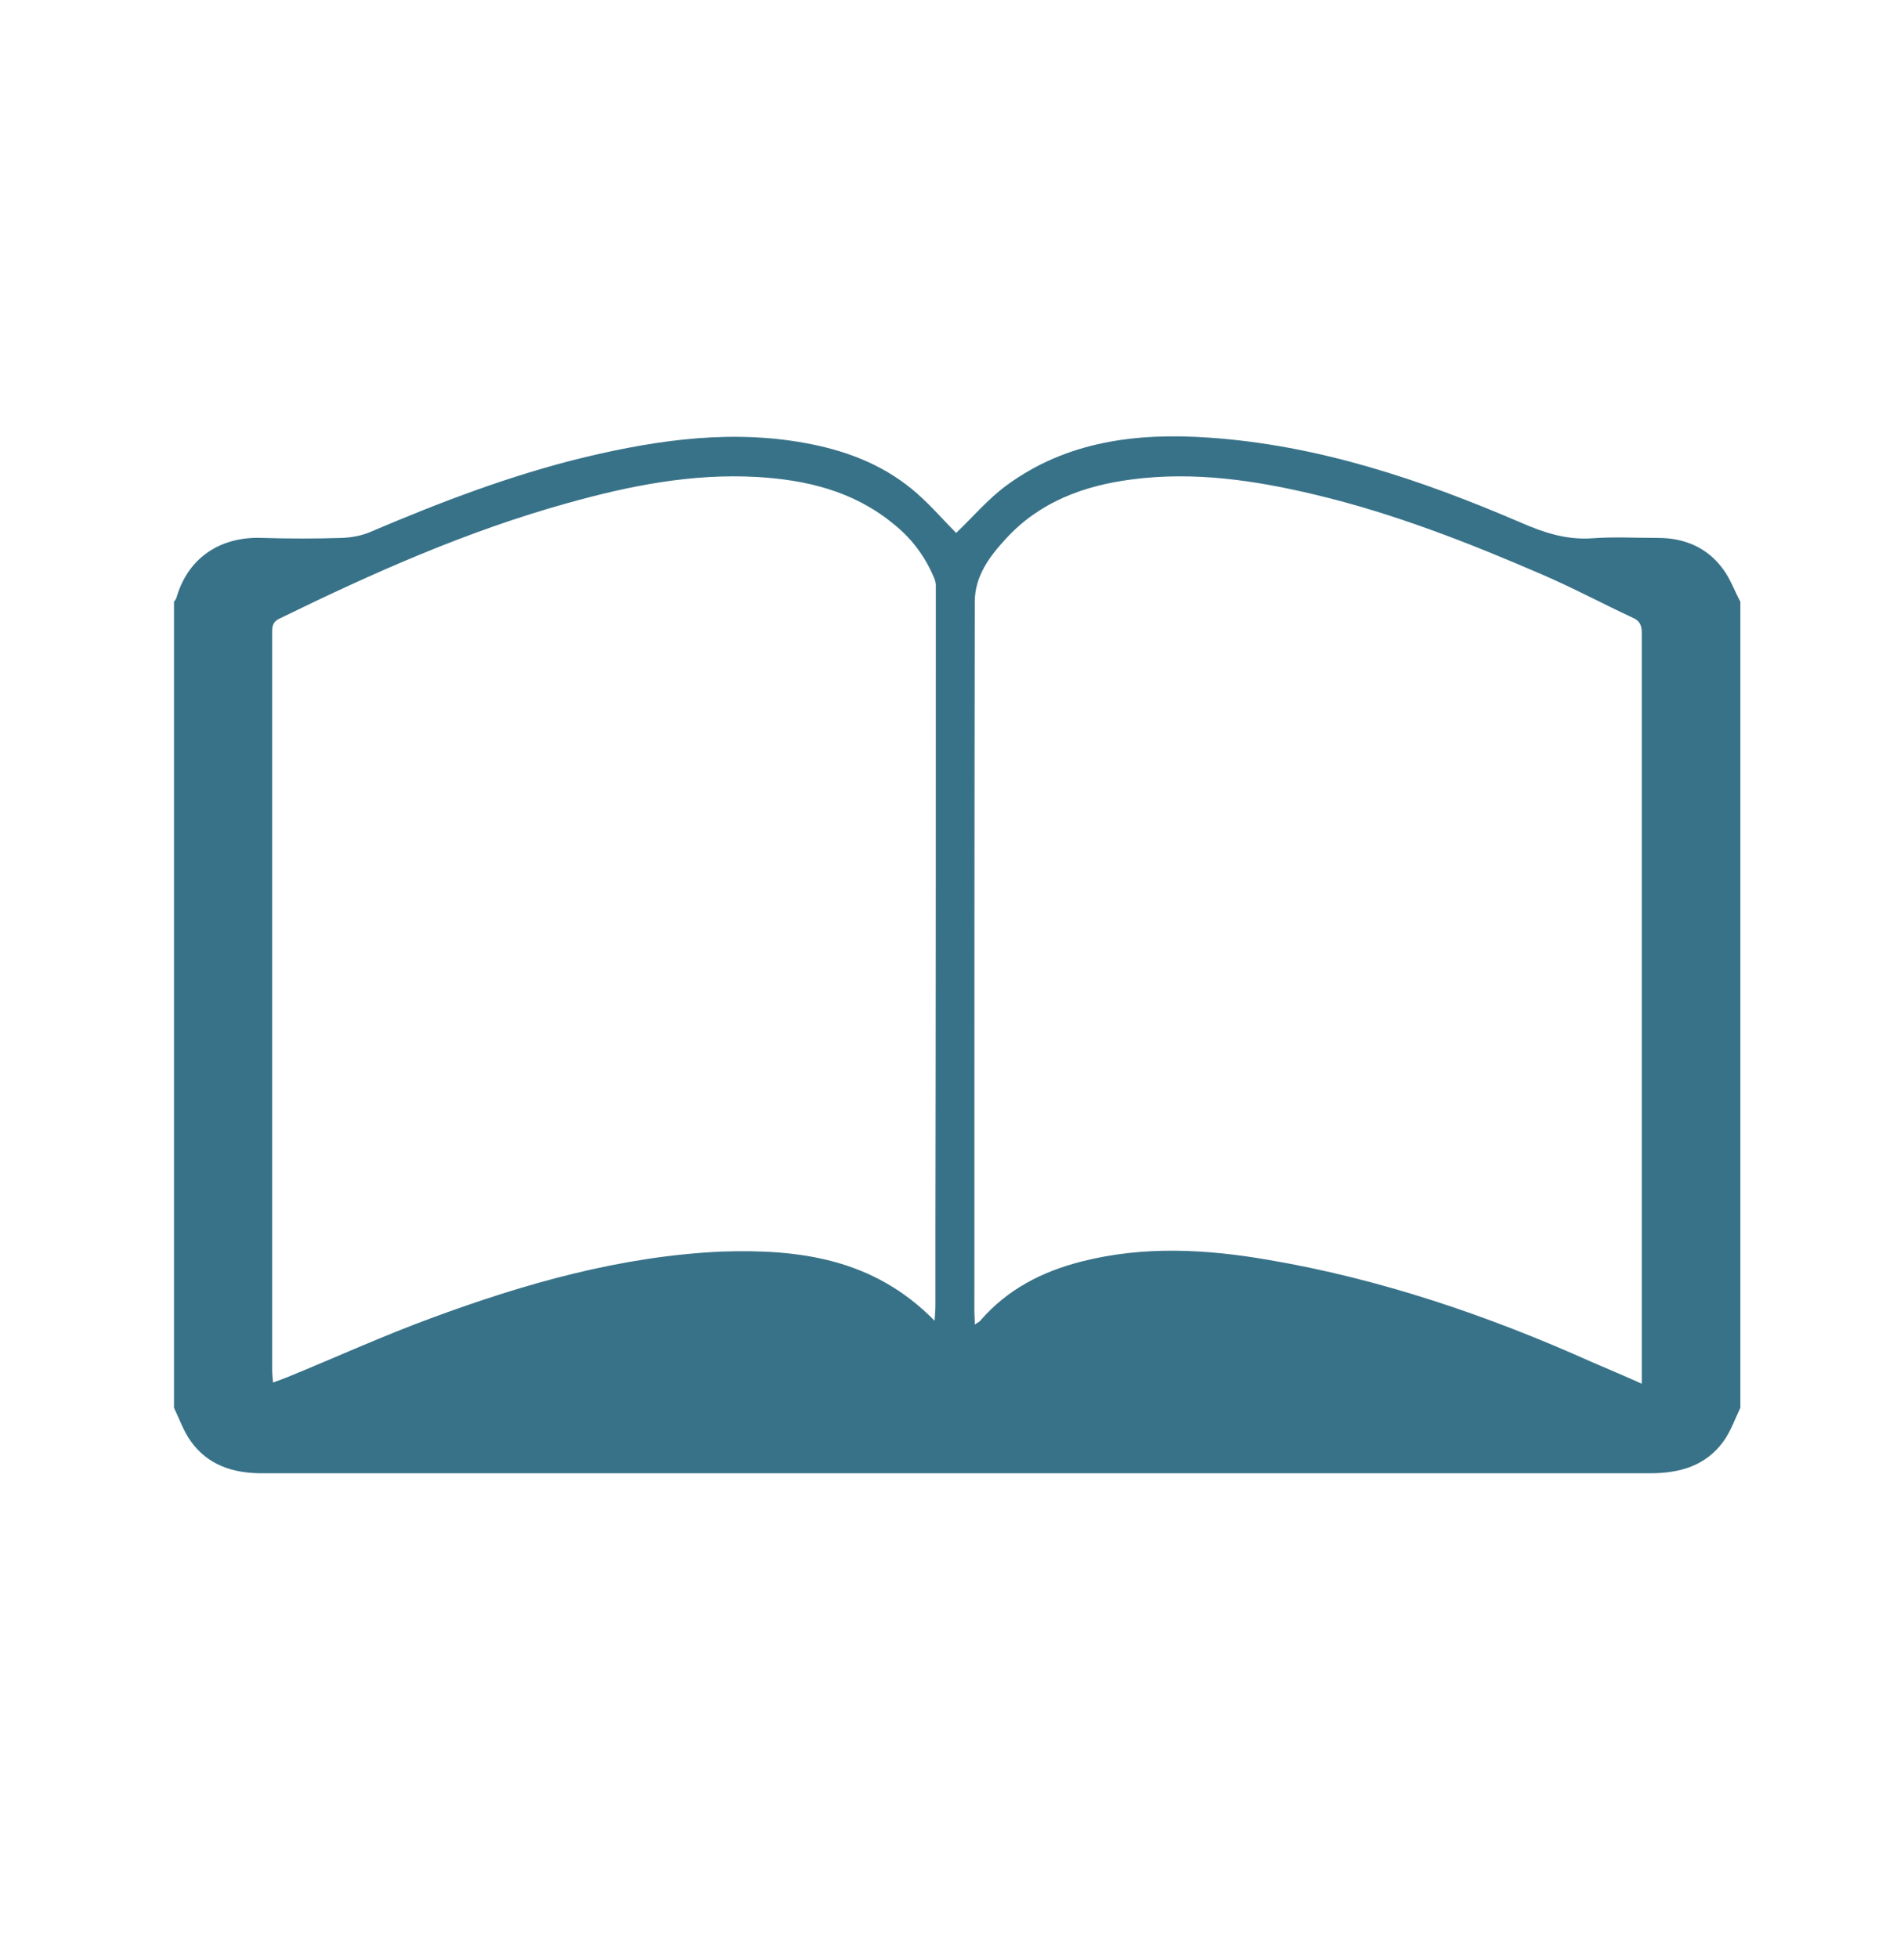
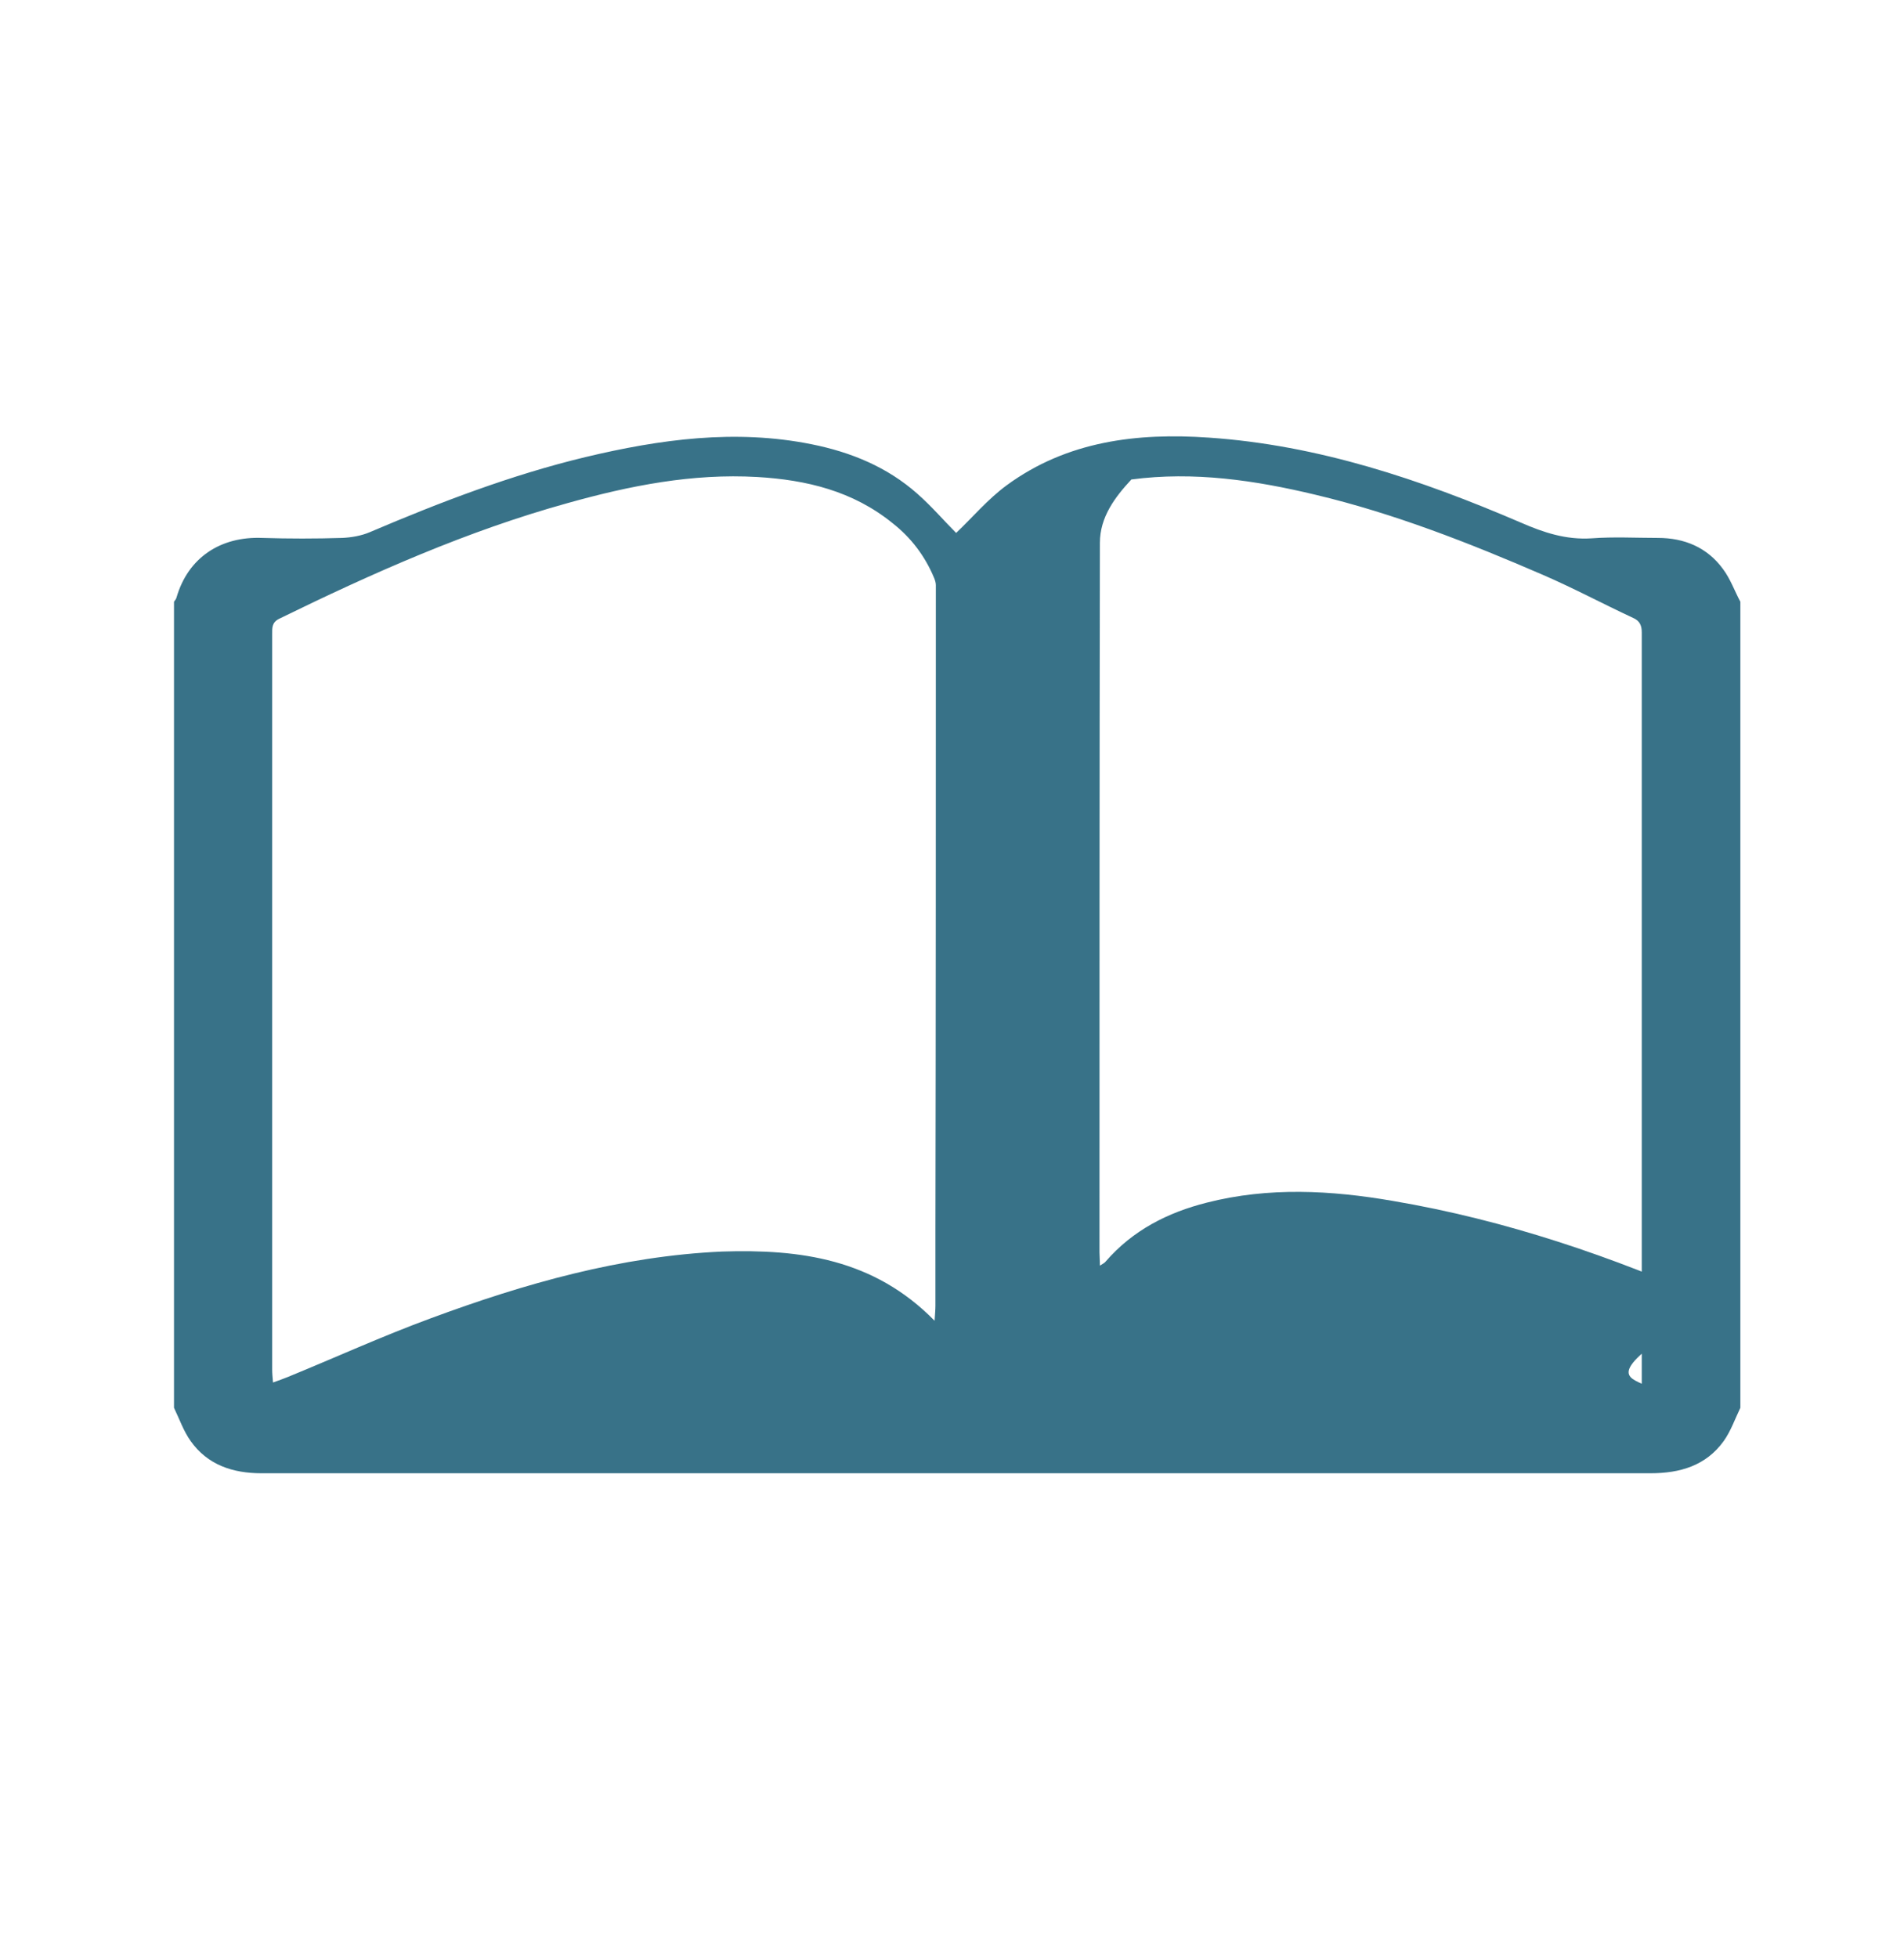
<svg xmlns="http://www.w3.org/2000/svg" version="1.1" id="Layer_1" x="0px" y="0px" viewBox="0 0 459.6 472.5" style="enable-background:new 0 0 459.6 472.5;" xml:space="preserve">
  <style type="text/css">
	.st0{fill:#387288;}
</style>
-   <path class="st0" d="M420.1,145.2c0,64.8,0,129.7,0,194.5c-1.3,2.7-2.3,5.6-4,8c-4.3,6-10.6,7.8-17.7,7.8c-80.2,0-160.4,0-240.5,0  c-31.6,0-63.2,0-94.8,0c-6.9,0-13-2-17.1-7.8c-1.7-2.4-2.7-5.3-4-8c0-64.8,0-129.7,0-194.5c0.2-0.3,0.5-0.6,0.6-1  c2.8-9.7,10.7-14.8,20.7-14.4c6.4,0.2,12.9,0.2,19.3,0c2.2-0.1,4.6-0.5,6.7-1.4c16.9-7.2,34.1-13.8,52-18.1  c18-4.3,36.2-6.8,54.6-3.1c9.5,1.9,18.3,5.5,25.6,12c3.4,3,6.4,6.5,9.3,9.4c4-3.8,7.7-8.2,12.2-11.5c14.6-10.7,31.5-12.7,48.8-11.5  c26.4,1.8,51.1,10.1,75.3,20.5c5.5,2.4,10.9,4.2,17.1,3.8c5.3-0.4,10.7-0.1,16-0.1c6.4,0,11.9,2.3,15.7,7.5  C417.7,139.7,418.7,142.6,420.1,145.2z M396.3,333.9c0-2,0-3.2,0-4.4c0-49.4,0-98.8,0-148.2c0-9.6,0-19.1,0-28.7  c0-1.7-0.5-2.8-2.1-3.5c-7.3-3.4-14.4-7.2-21.8-10.4c-17.8-7.7-35.9-14.8-54.8-19.3c-14.6-3.5-29.4-5.7-44.5-3.7  c-11.5,1.5-22.1,5.4-30.2,14.2c-4,4.3-7.6,9.1-7.6,15.3c-0.1,57.1-0.1,114.1-0.1,171.2c0,0.9,0.1,1.9,0.1,3.2c0.8-0.5,1.2-0.7,1.4-1  c6.5-7.5,14.9-11.8,24.4-14.2c14.9-3.8,30-3,45-0.4c27.1,4.6,53,13.4,78,24.6C388,330.3,391.9,331.9,396.3,333.9z M225.6,318.7  c0.1-1.7,0.2-2.7,0.2-3.6c0-6.1,0-12.3,0-18.4c0.1-51.8,0.1-103.7,0.1-155.5c0-0.6-0.2-1.2-0.4-1.7c-2.2-5.3-5.6-9.8-10.1-13.3  c-9.5-7.7-20.7-10.4-32.6-11.1c-15.7-0.9-30.8,2.1-45.8,6.3c-24.2,6.7-47.1,16.9-69.6,27.9c-1.8,0.9-1.7,2.2-1.7,3.7  c0,59.2,0,118.4,0,177.5c0,0.9,0.1,1.9,0.2,3.1c1.4-0.5,2.5-0.9,3.5-1.3c11.5-4.7,22.9-9.9,34.6-14.2c22.7-8.4,45.9-15,70.3-16.1  C193,301.4,210.9,303.7,225.6,318.7z" />
+   <path class="st0" d="M420.1,145.2c0,64.8,0,129.7,0,194.5c-1.3,2.7-2.3,5.6-4,8c-4.3,6-10.6,7.8-17.7,7.8c-80.2,0-160.4,0-240.5,0  c-31.6,0-63.2,0-94.8,0c-6.9,0-13-2-17.1-7.8c-1.7-2.4-2.7-5.3-4-8c0-64.8,0-129.7,0-194.5c0.2-0.3,0.5-0.6,0.6-1  c2.8-9.7,10.7-14.8,20.7-14.4c6.4,0.2,12.9,0.2,19.3,0c2.2-0.1,4.6-0.5,6.7-1.4c16.9-7.2,34.1-13.8,52-18.1  c18-4.3,36.2-6.8,54.6-3.1c9.5,1.9,18.3,5.5,25.6,12c3.4,3,6.4,6.5,9.3,9.4c4-3.8,7.7-8.2,12.2-11.5c14.6-10.7,31.5-12.7,48.8-11.5  c26.4,1.8,51.1,10.1,75.3,20.5c5.5,2.4,10.9,4.2,17.1,3.8c5.3-0.4,10.7-0.1,16-0.1c6.4,0,11.9,2.3,15.7,7.5  C417.7,139.7,418.7,142.6,420.1,145.2z M396.3,333.9c0-2,0-3.2,0-4.4c0-49.4,0-98.8,0-148.2c0-9.6,0-19.1,0-28.7  c0-1.7-0.5-2.8-2.1-3.5c-7.3-3.4-14.4-7.2-21.8-10.4c-17.8-7.7-35.9-14.8-54.8-19.3c-14.6-3.5-29.4-5.7-44.5-3.7  c-4,4.3-7.6,9.1-7.6,15.3c-0.1,57.1-0.1,114.1-0.1,171.2c0,0.9,0.1,1.9,0.1,3.2c0.8-0.5,1.2-0.7,1.4-1  c6.5-7.5,14.9-11.8,24.4-14.2c14.9-3.8,30-3,45-0.4c27.1,4.6,53,13.4,78,24.6C388,330.3,391.9,331.9,396.3,333.9z M225.6,318.7  c0.1-1.7,0.2-2.7,0.2-3.6c0-6.1,0-12.3,0-18.4c0.1-51.8,0.1-103.7,0.1-155.5c0-0.6-0.2-1.2-0.4-1.7c-2.2-5.3-5.6-9.8-10.1-13.3  c-9.5-7.7-20.7-10.4-32.6-11.1c-15.7-0.9-30.8,2.1-45.8,6.3c-24.2,6.7-47.1,16.9-69.6,27.9c-1.8,0.9-1.7,2.2-1.7,3.7  c0,59.2,0,118.4,0,177.5c0,0.9,0.1,1.9,0.2,3.1c1.4-0.5,2.5-0.9,3.5-1.3c11.5-4.7,22.9-9.9,34.6-14.2c22.7-8.4,45.9-15,70.3-16.1  C193,301.4,210.9,303.7,225.6,318.7z" />
</svg>